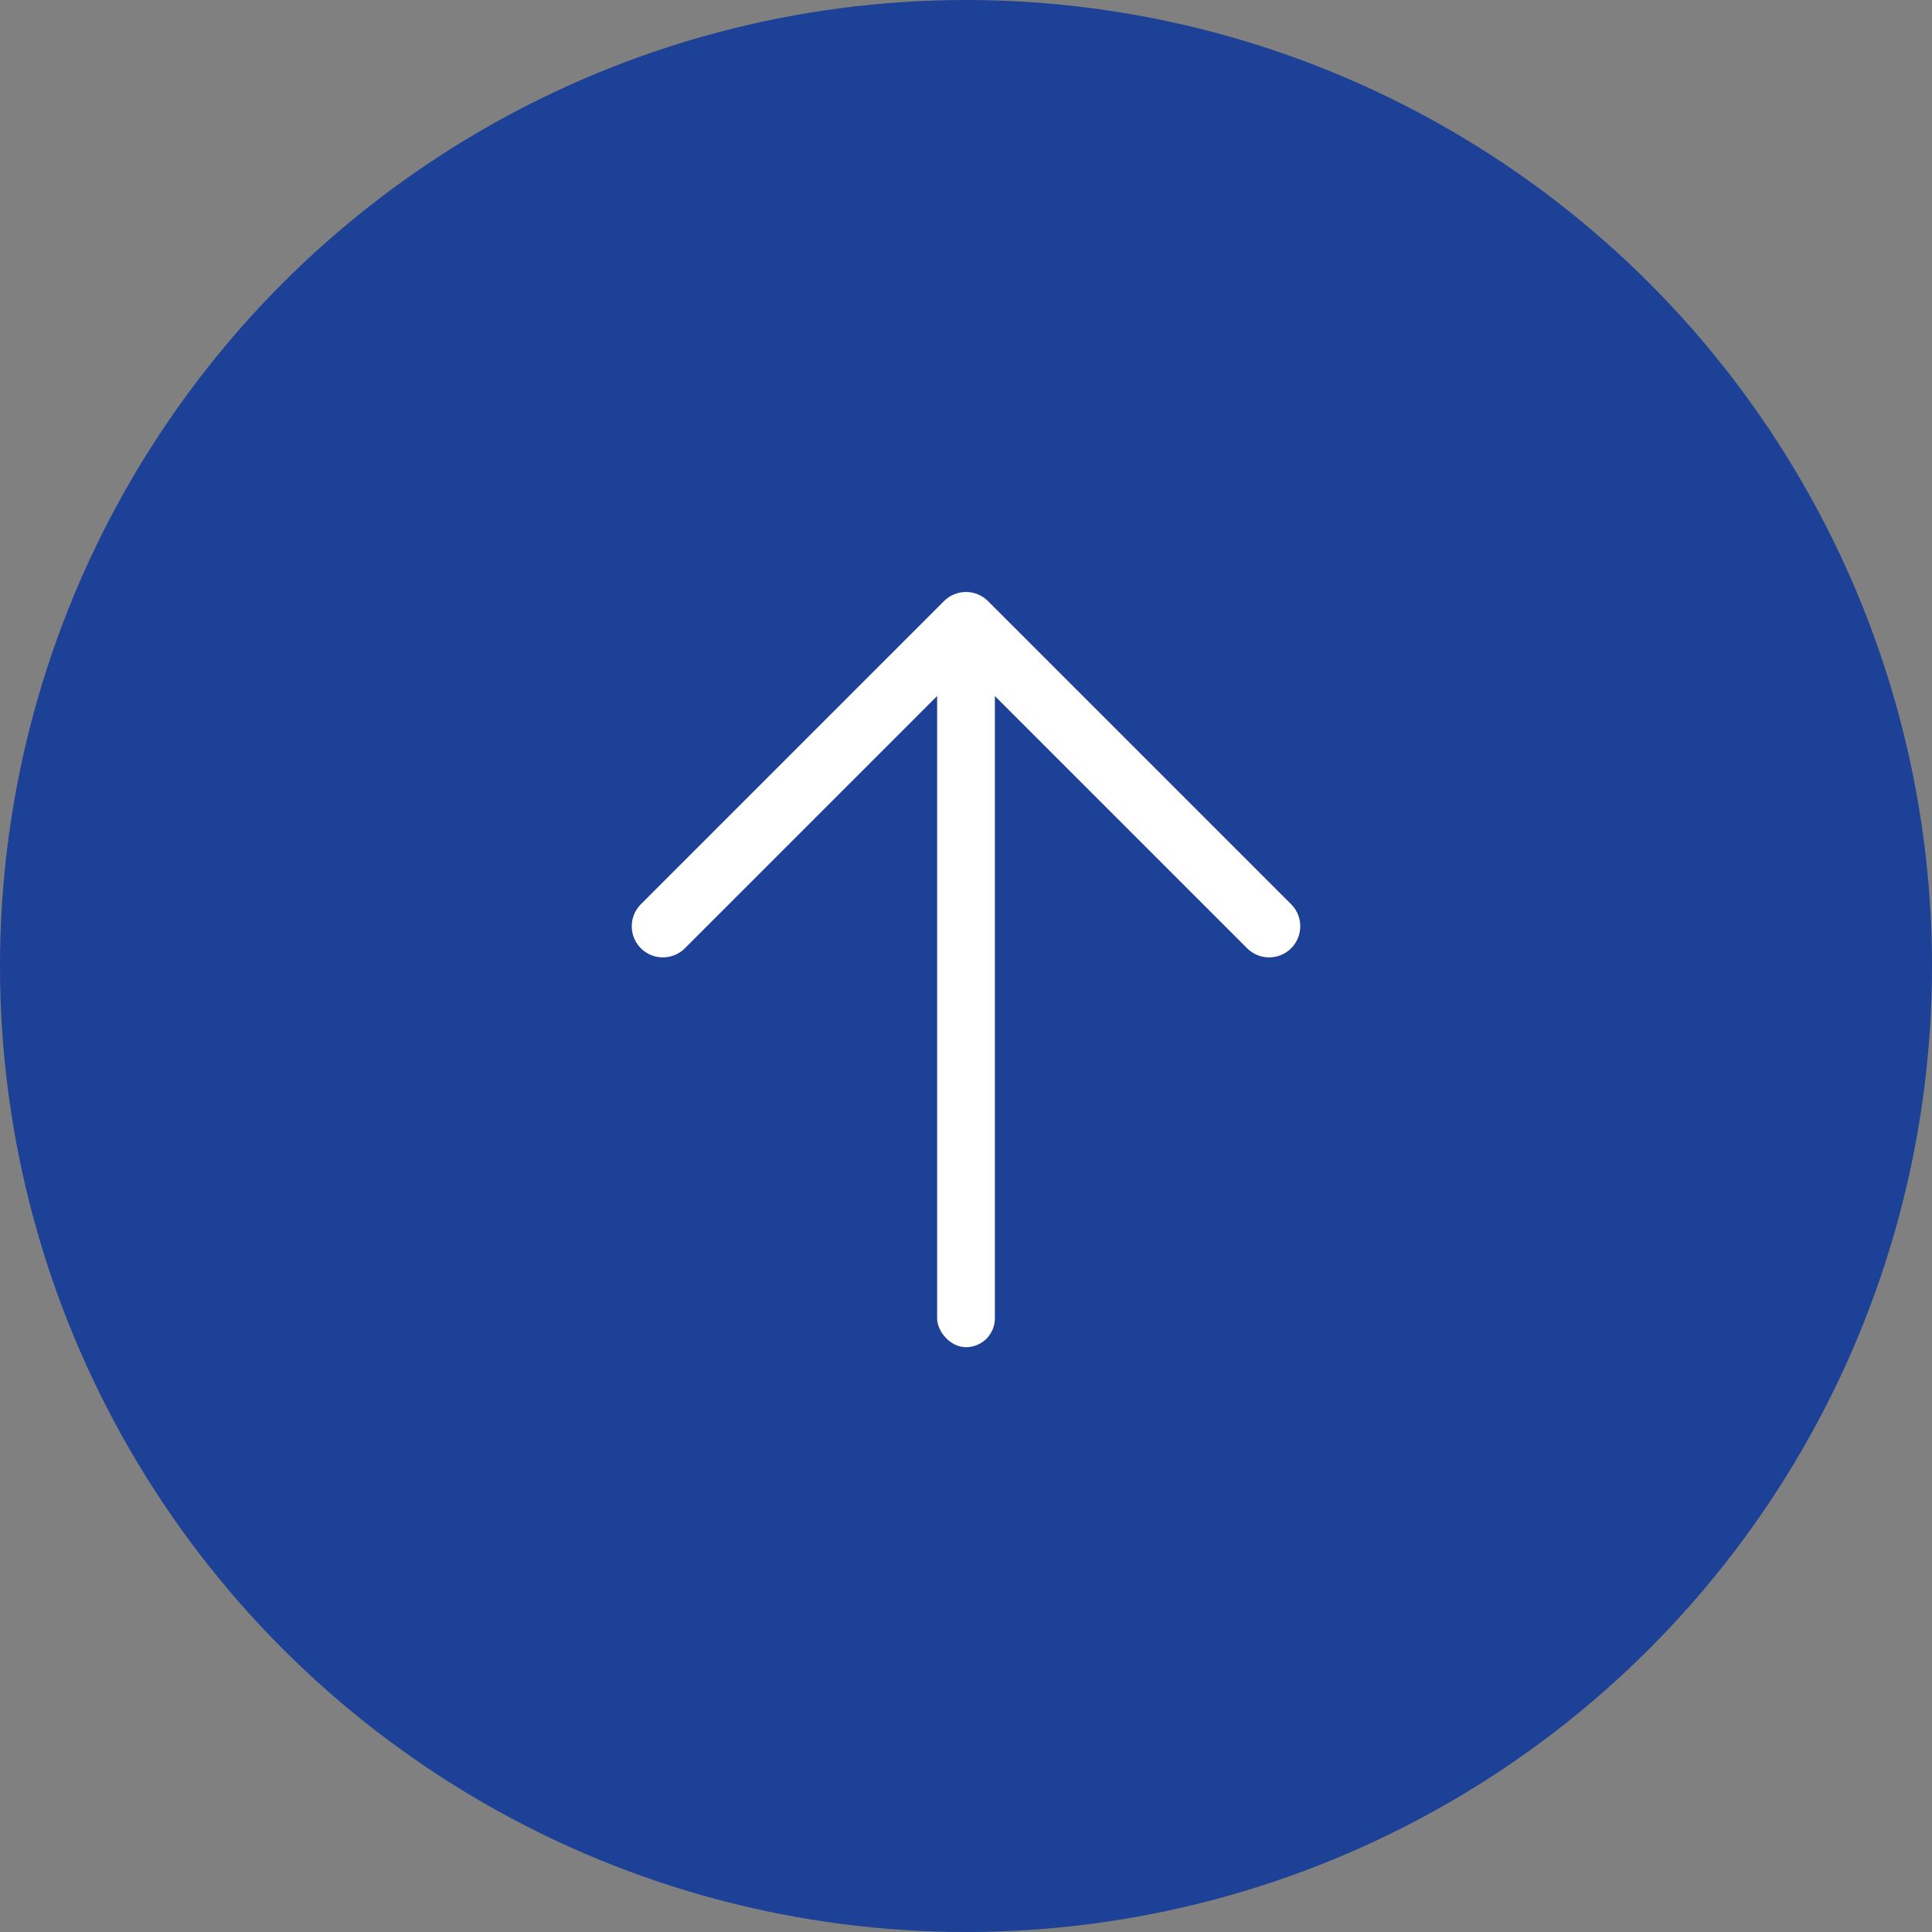
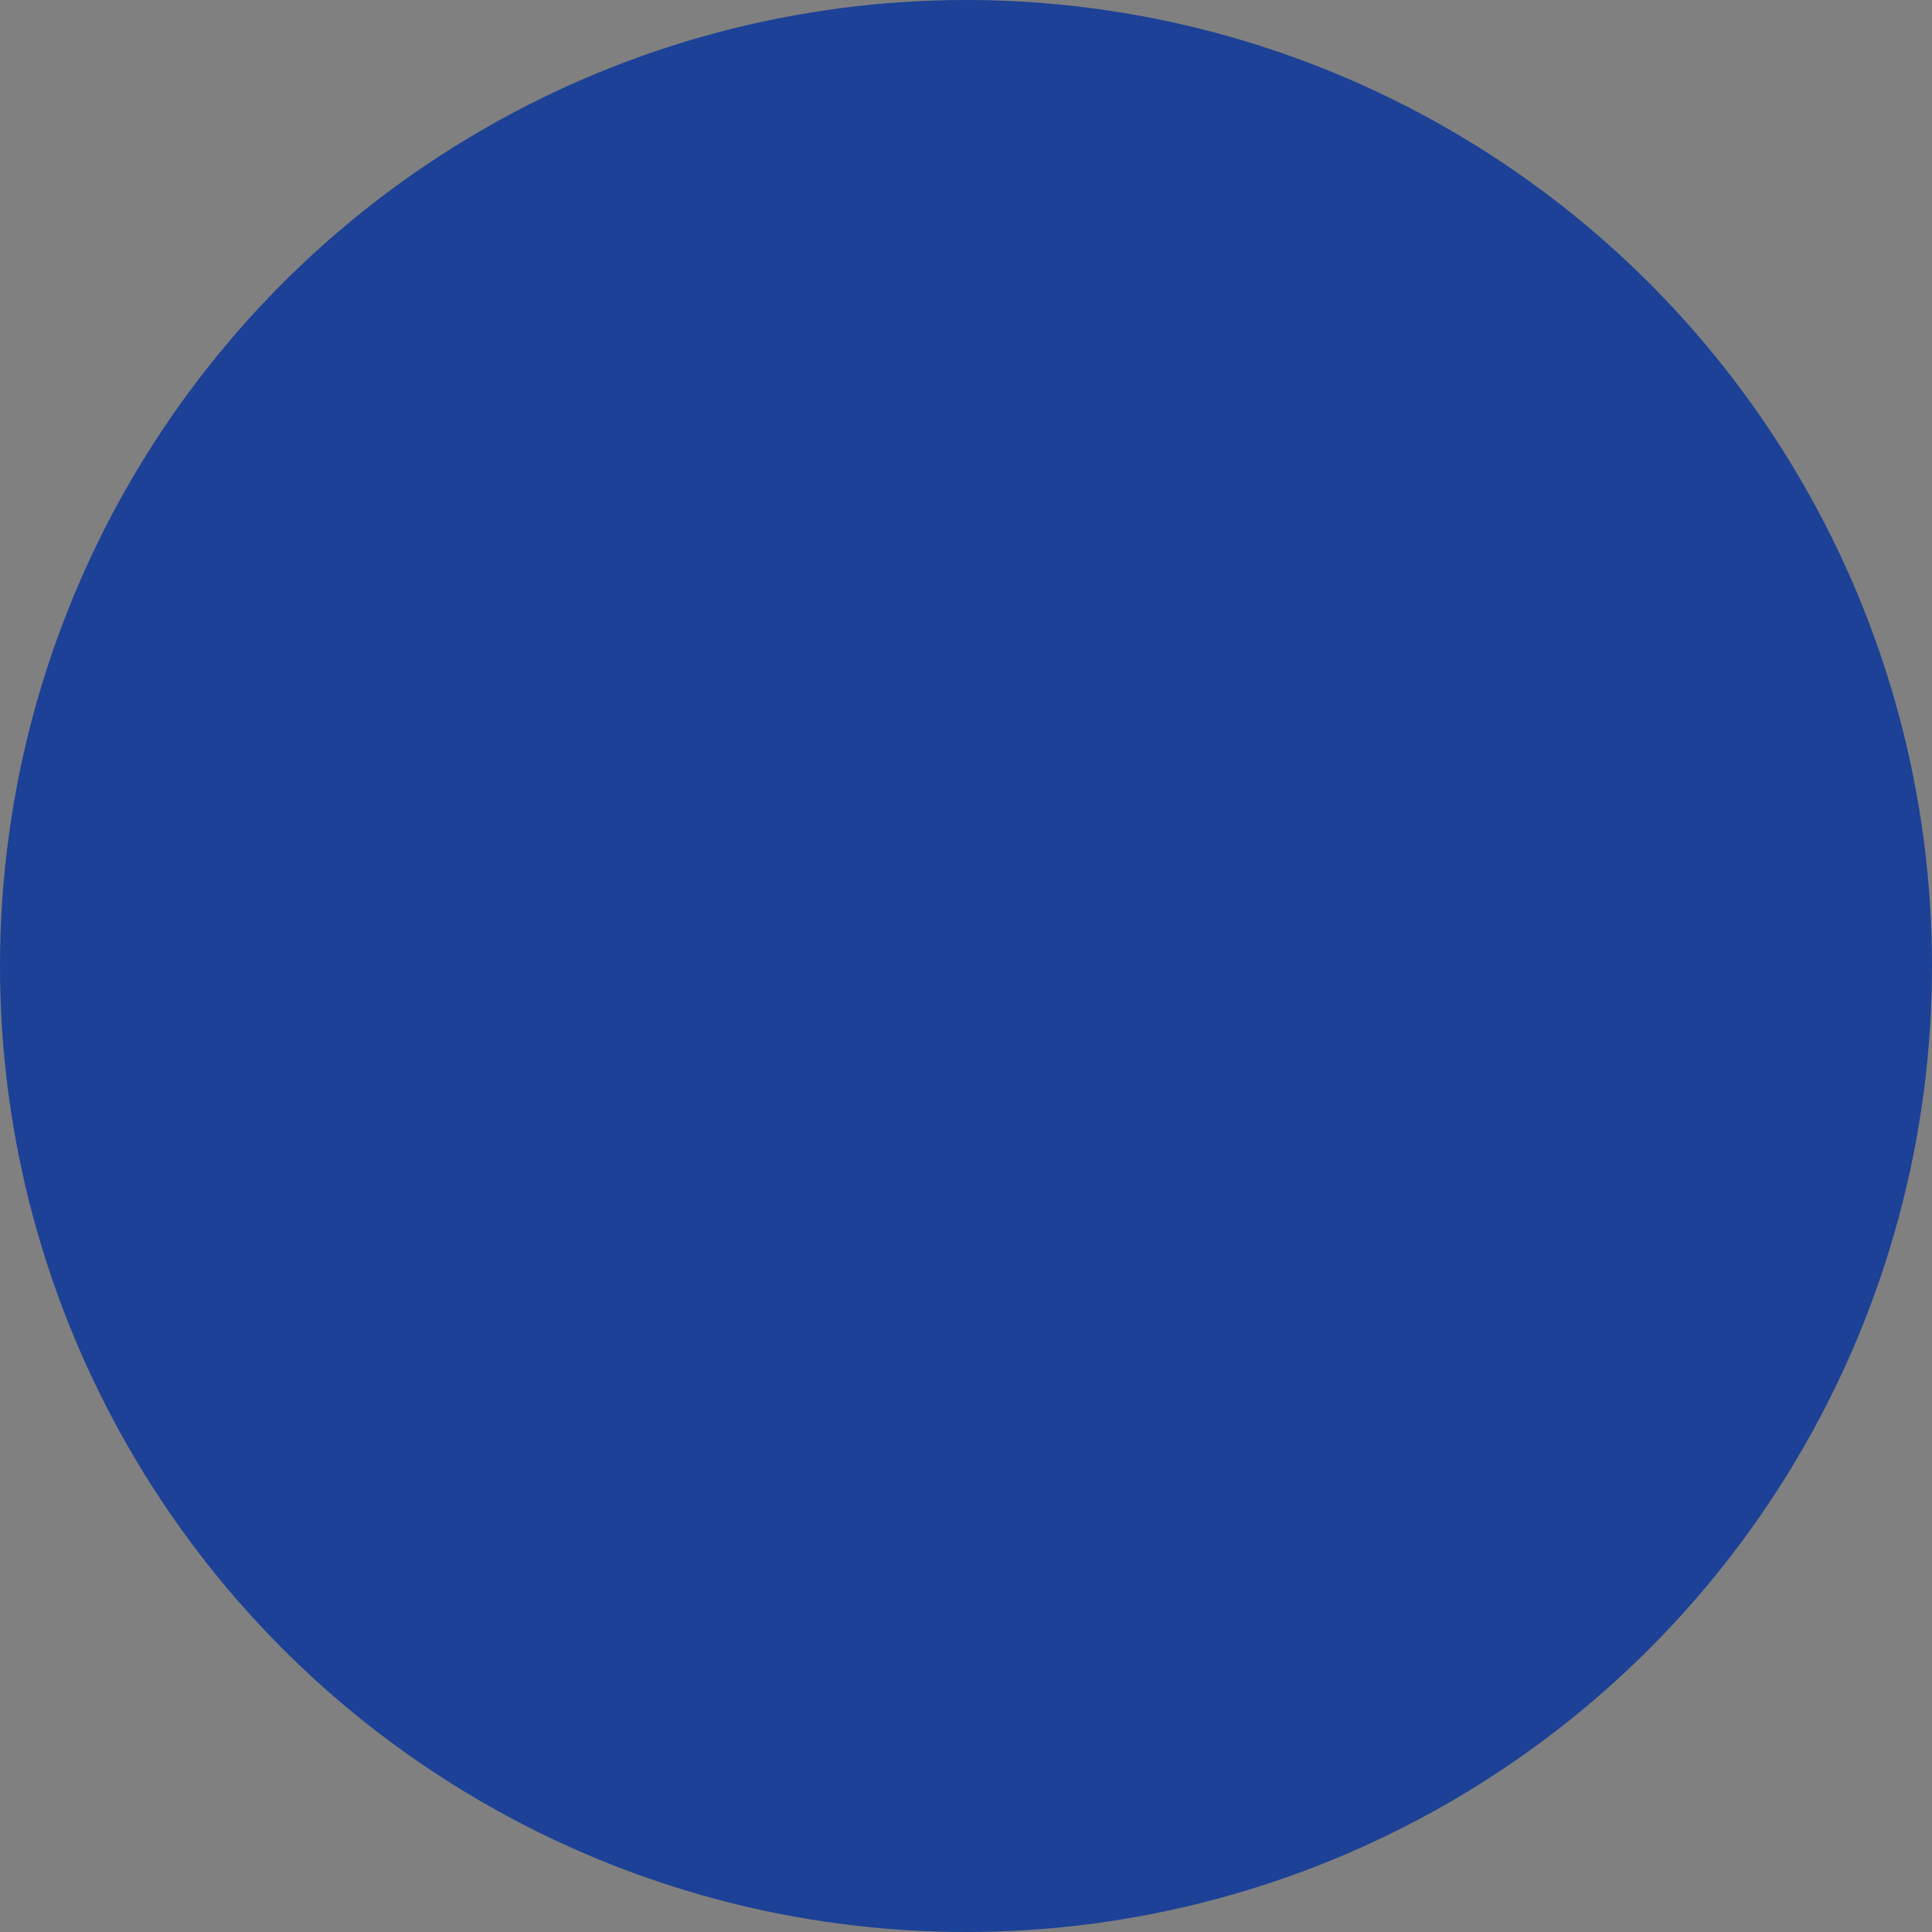
<svg xmlns="http://www.w3.org/2000/svg" id="_레이어_2" data-name="레이어 2" viewBox="0 0 403.44 403.44">
  <rect x="0" y="0" width="403.44" height="403.44" fill="#808080" stroke="none" />
  <defs>
    <style>
      .cls-1 {
        fill: #fff;
      }

      .cls-2 {
        fill: #1c4196;
      }

      .cls-3 {
        fill: none;
        stroke: #fff;
        stroke-linecap: round;
        stroke-linejoin: round;
        stroke-width: 13px;
      }
    </style>
  </defs>
  <g id="_레이어_1-2" data-name="레이어 1">
    <g>
      <circle class="cls-2" cx="201.72" cy="201.72" r="201.72" />
      <g>
-         <rect class="cls-1" x="195.69" y="131.94" width="12.06" height="149.38" rx="6.03" ry="6.03" />
-         <polyline class="cls-3" points="138.42 193.42 201.72 130.12 265.02 193.42" />
-       </g>
+         </g>
    </g>
  </g>
</svg>